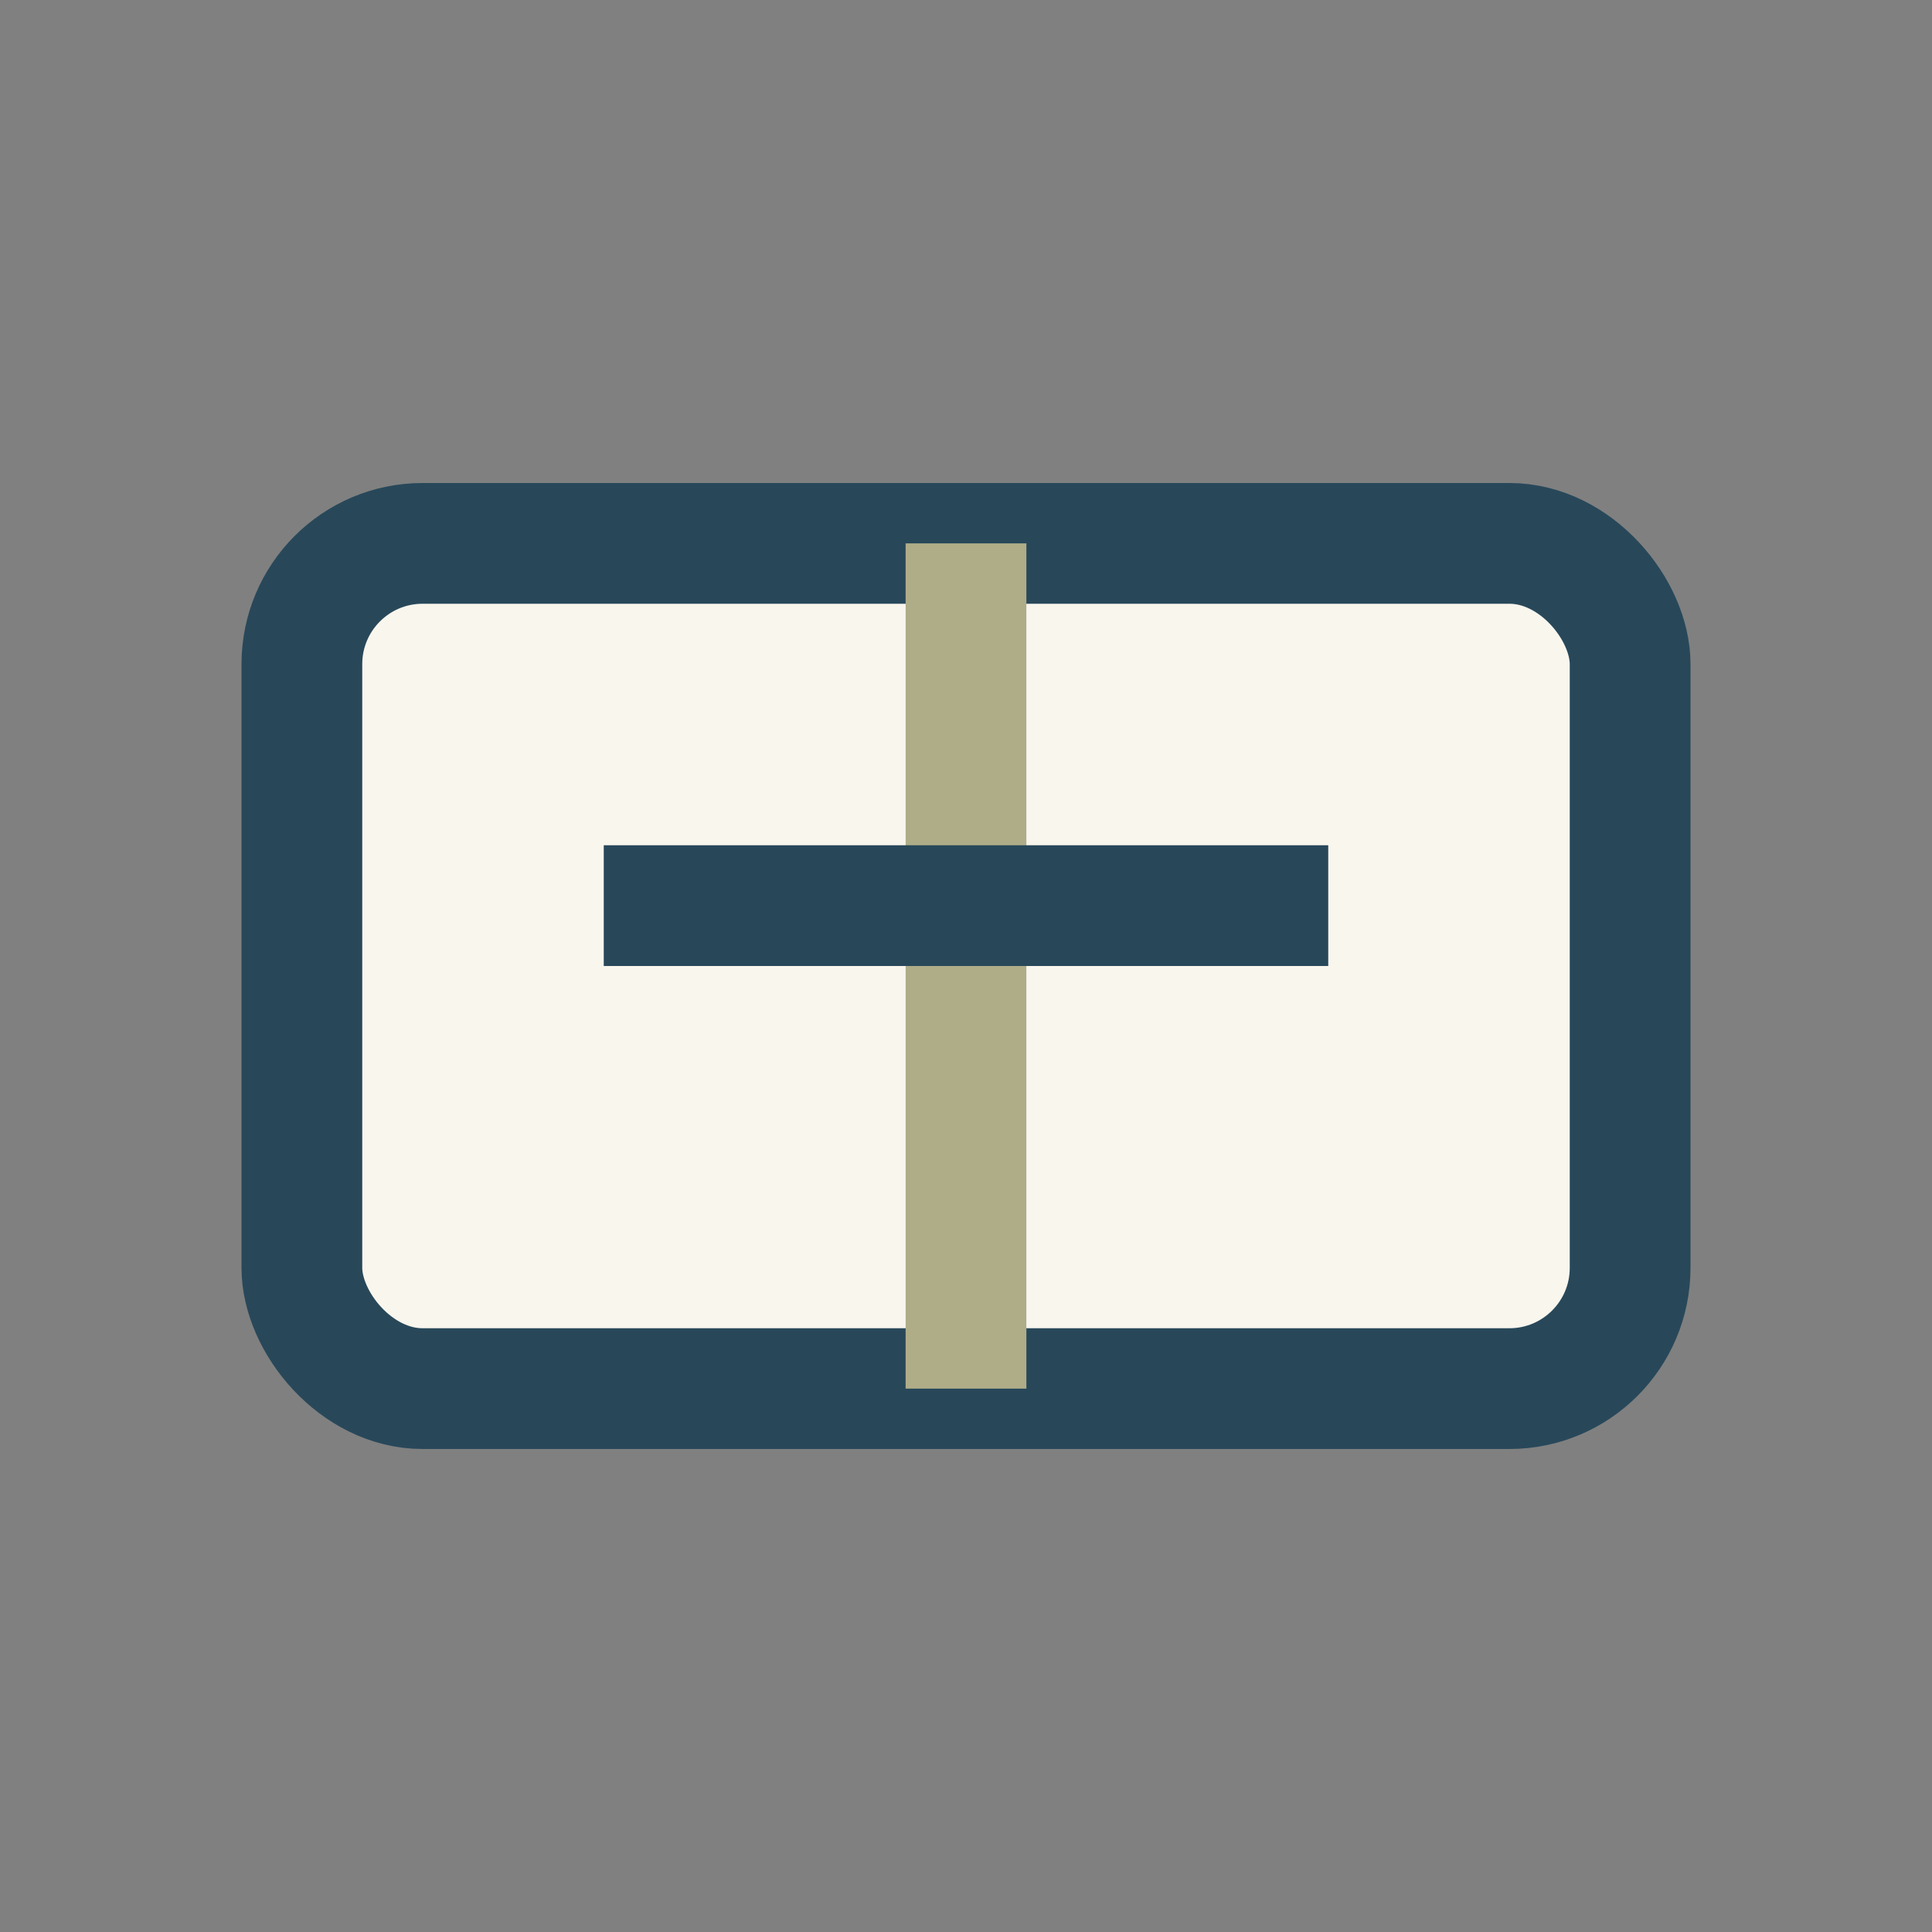
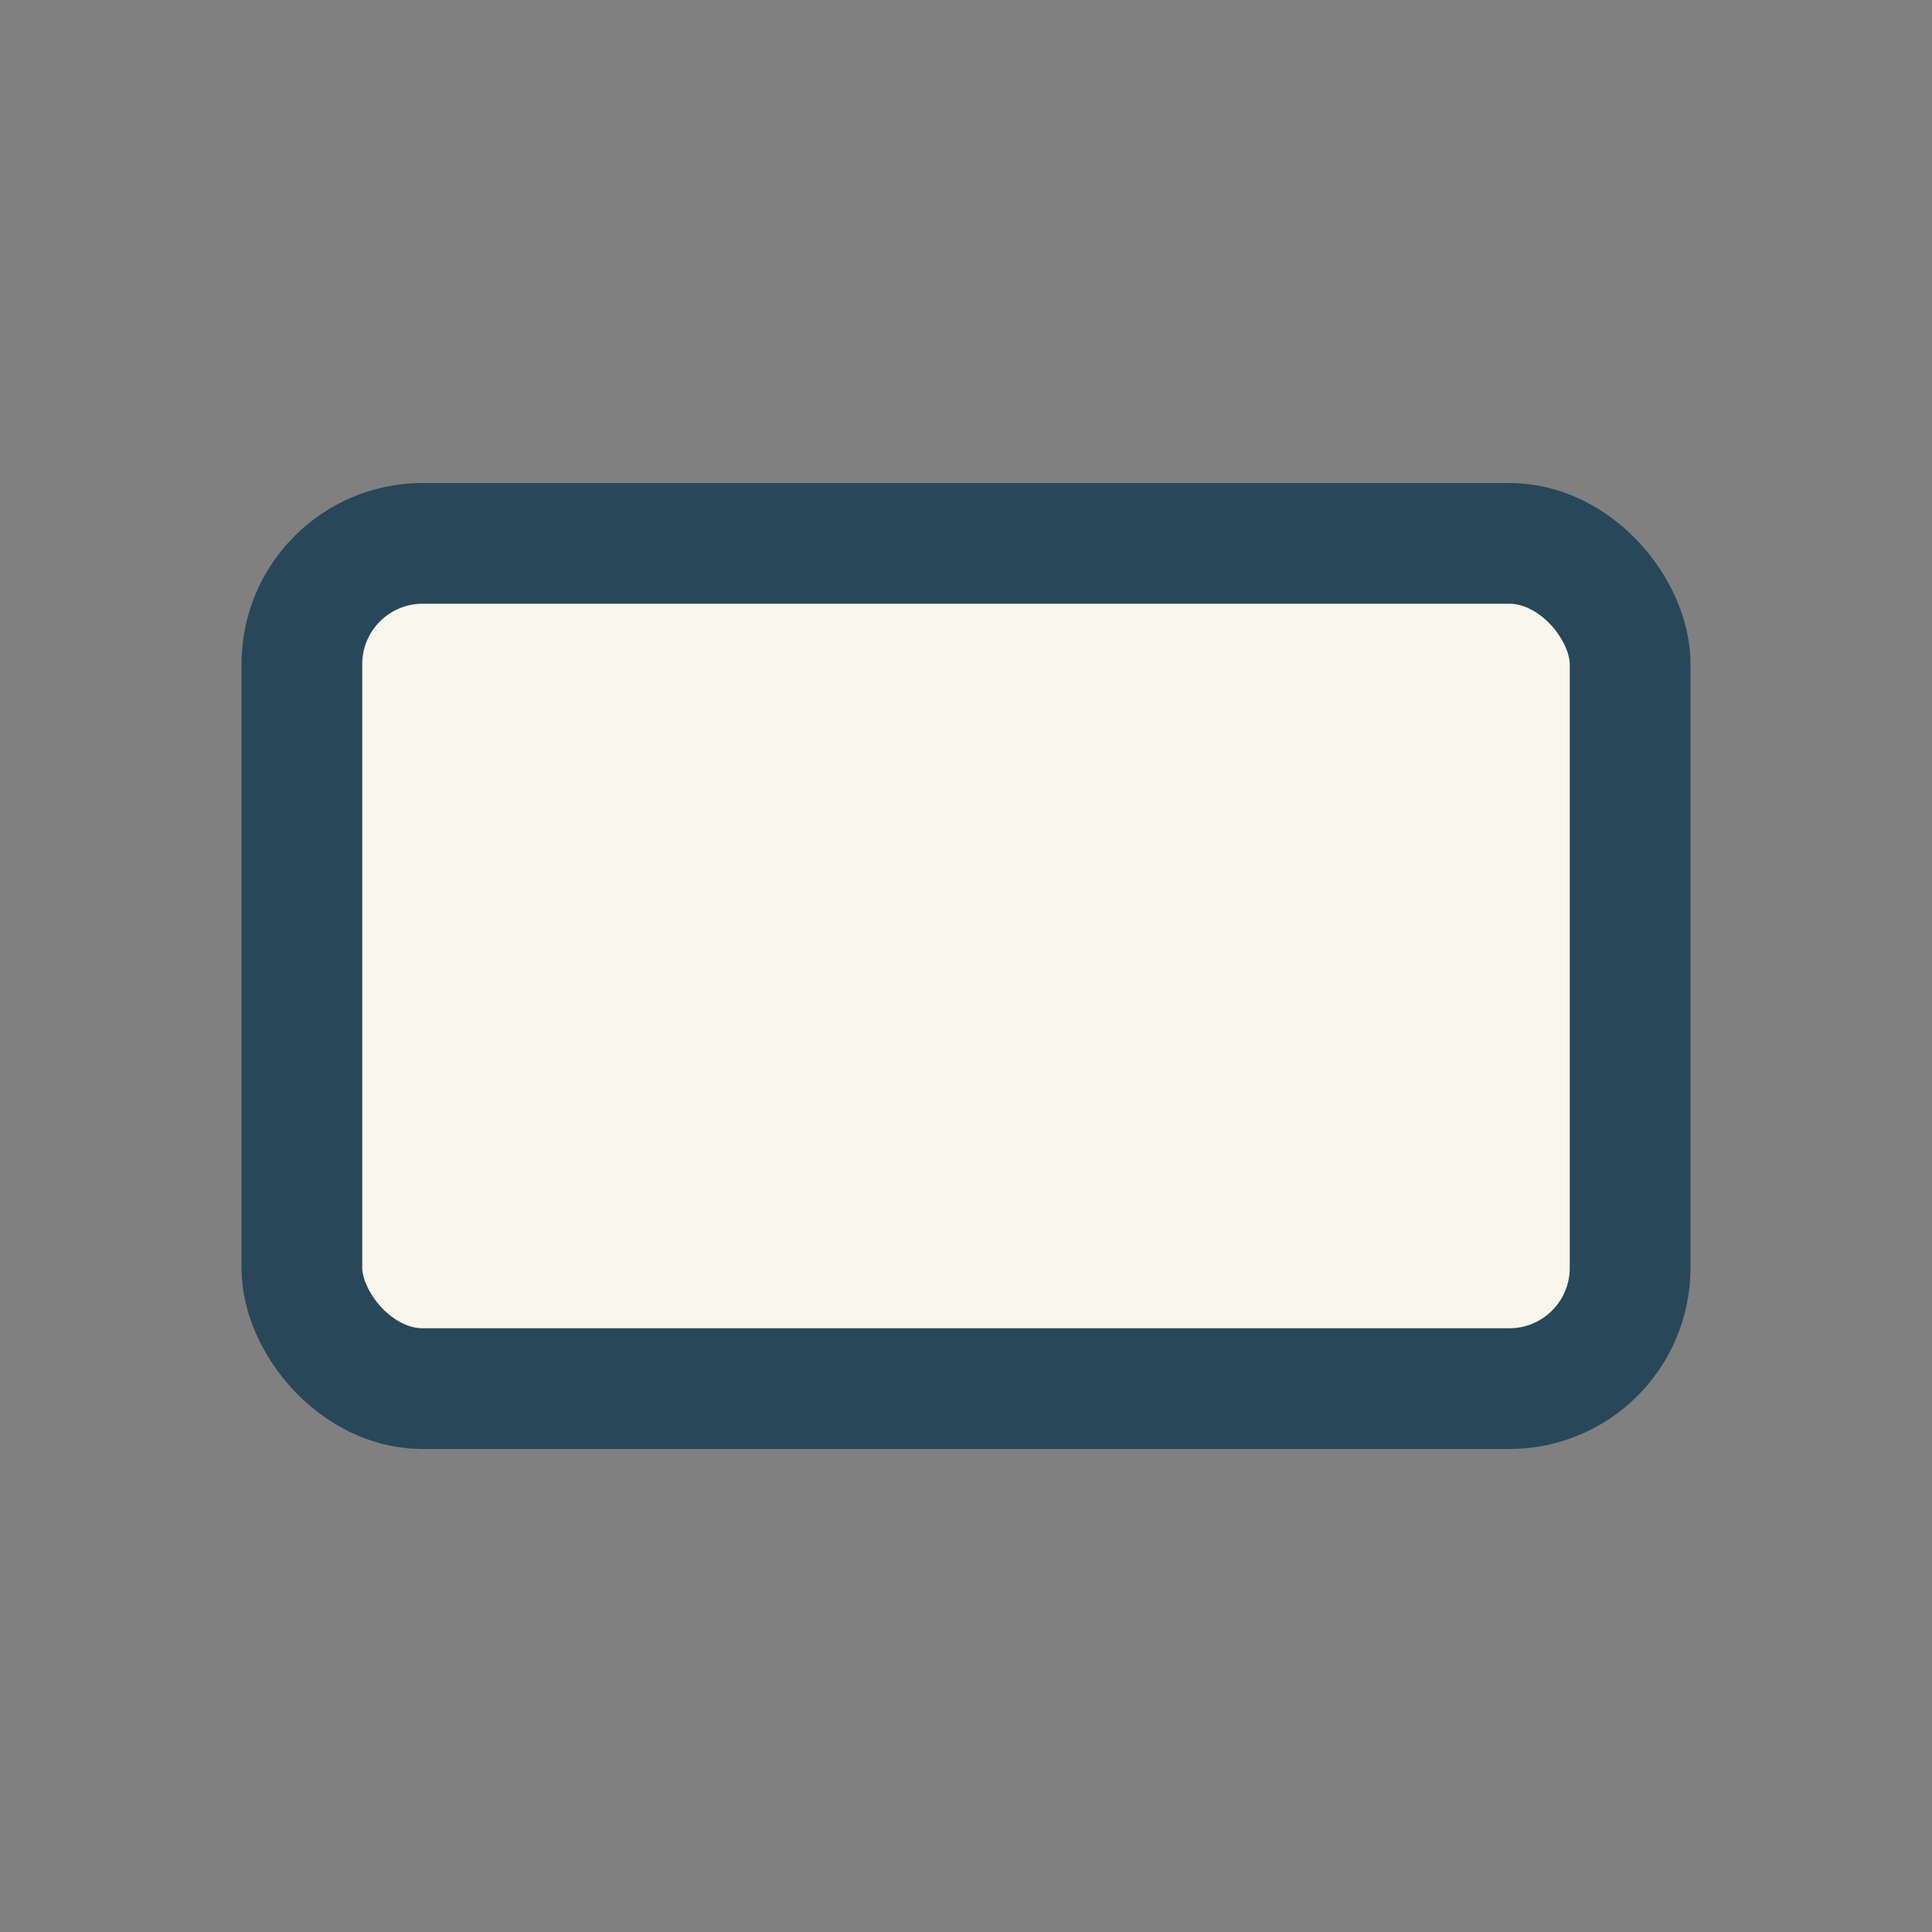
<svg xmlns="http://www.w3.org/2000/svg" width="32" height="32" viewBox="0 0 32 32">
  <rect x="0" y="0" width="32" height="32" fill="#808080" stroke="none" />
  <rect x="5" y="9" width="22" height="14" rx="2" fill="#f9f6ee" stroke="#28485a" stroke-width="2" />
-   <path d="M16 23V9" stroke="#afad88" stroke-width="2" />
-   <path d="M10 15h12" stroke="#28485a" stroke-width="2" />
</svg>